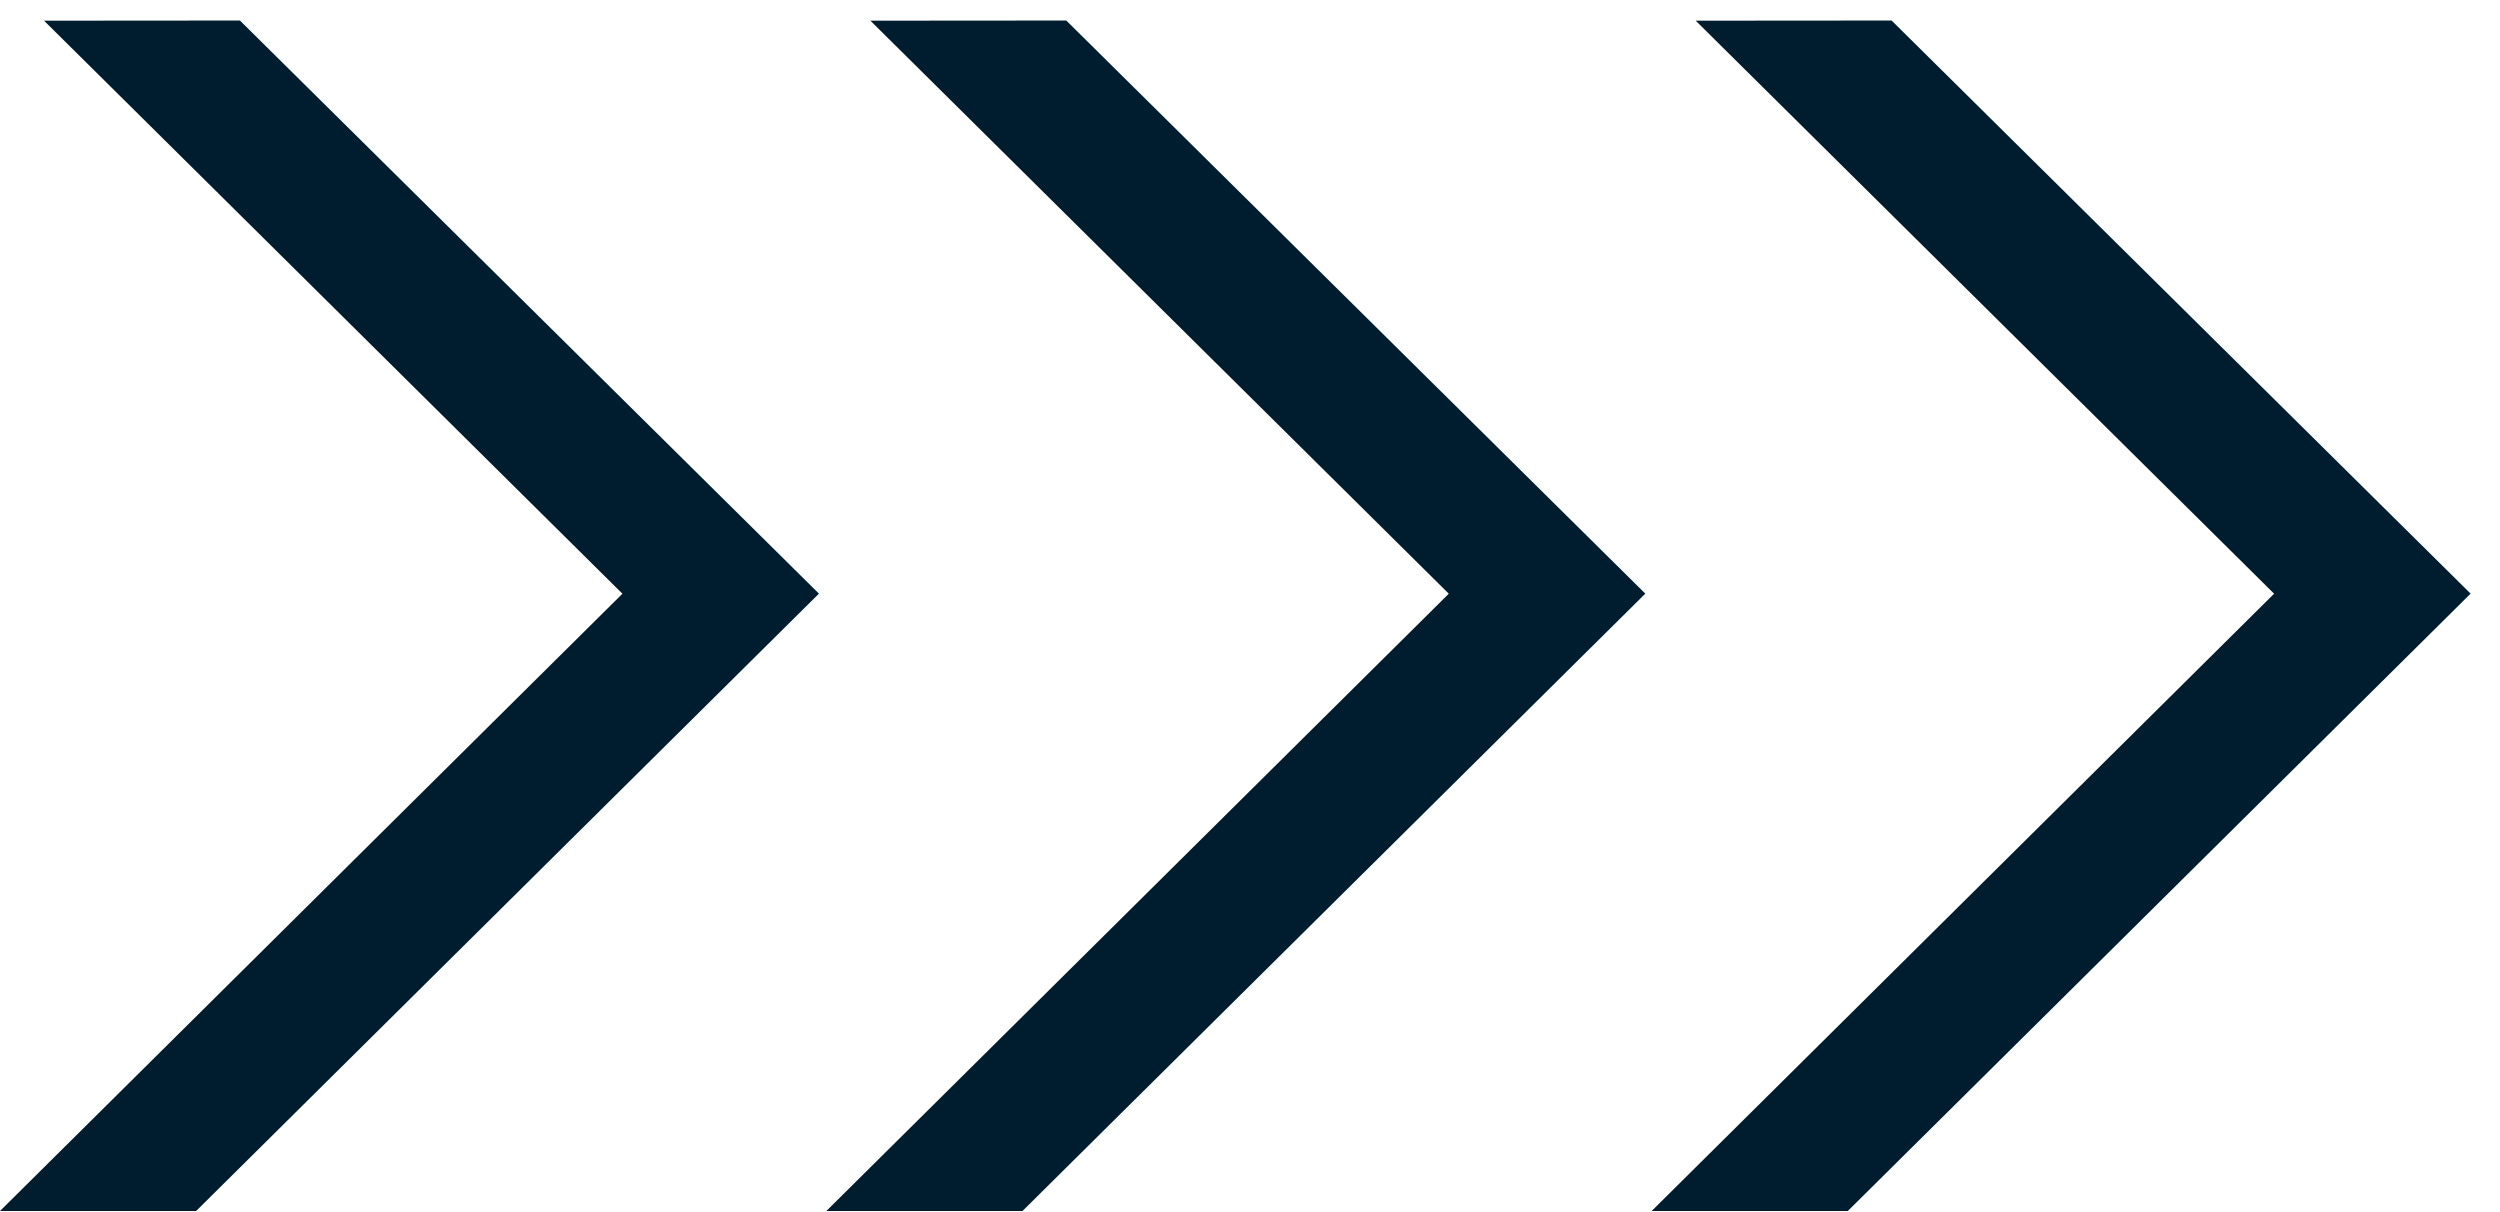
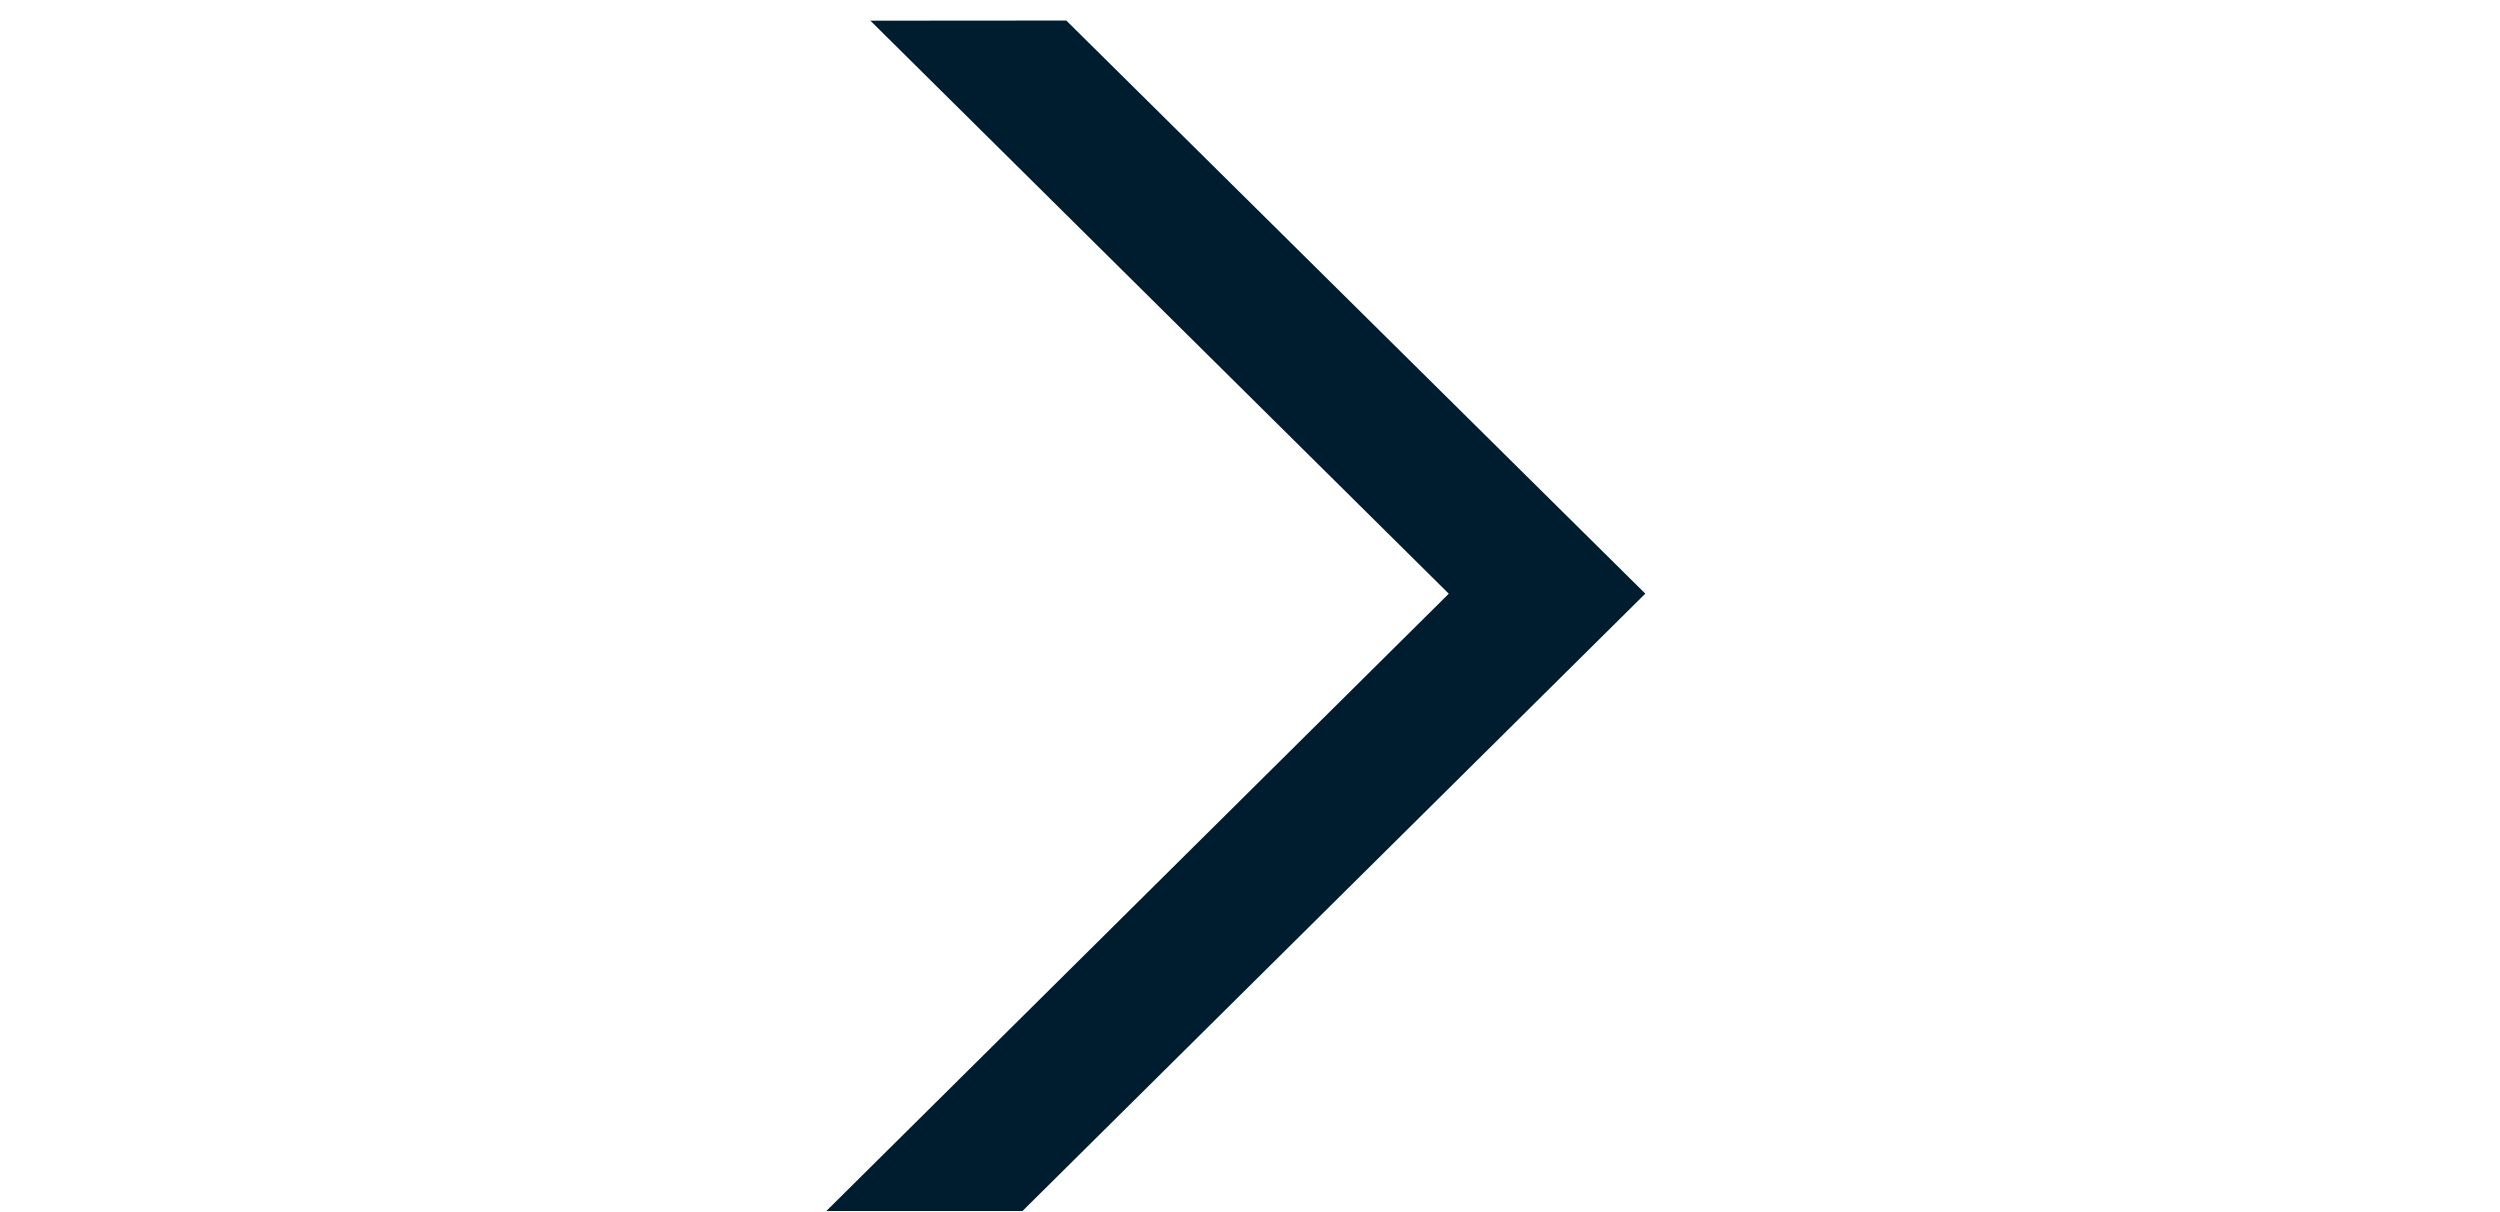
<svg xmlns="http://www.w3.org/2000/svg" height="16" viewBox="0 0 33 16" width="33">
  <g fill="#001c2f" fill-rule="evenodd">
    <path d="m10.908 15.985 8.216-8.148-7.635-7.564 2.586-.002 7.643 7.565-8.221 8.149z" />
-     <path d="m0 15.985 8.216-8.148-7.635-7.564 2.586-.002 7.643 7.565-8.221 8.149z" />
-     <path d="m21.802 15.985 8.216-8.148-7.635-7.564 2.586-.002 7.643 7.565-8.221 8.149z" />
  </g>
</svg>